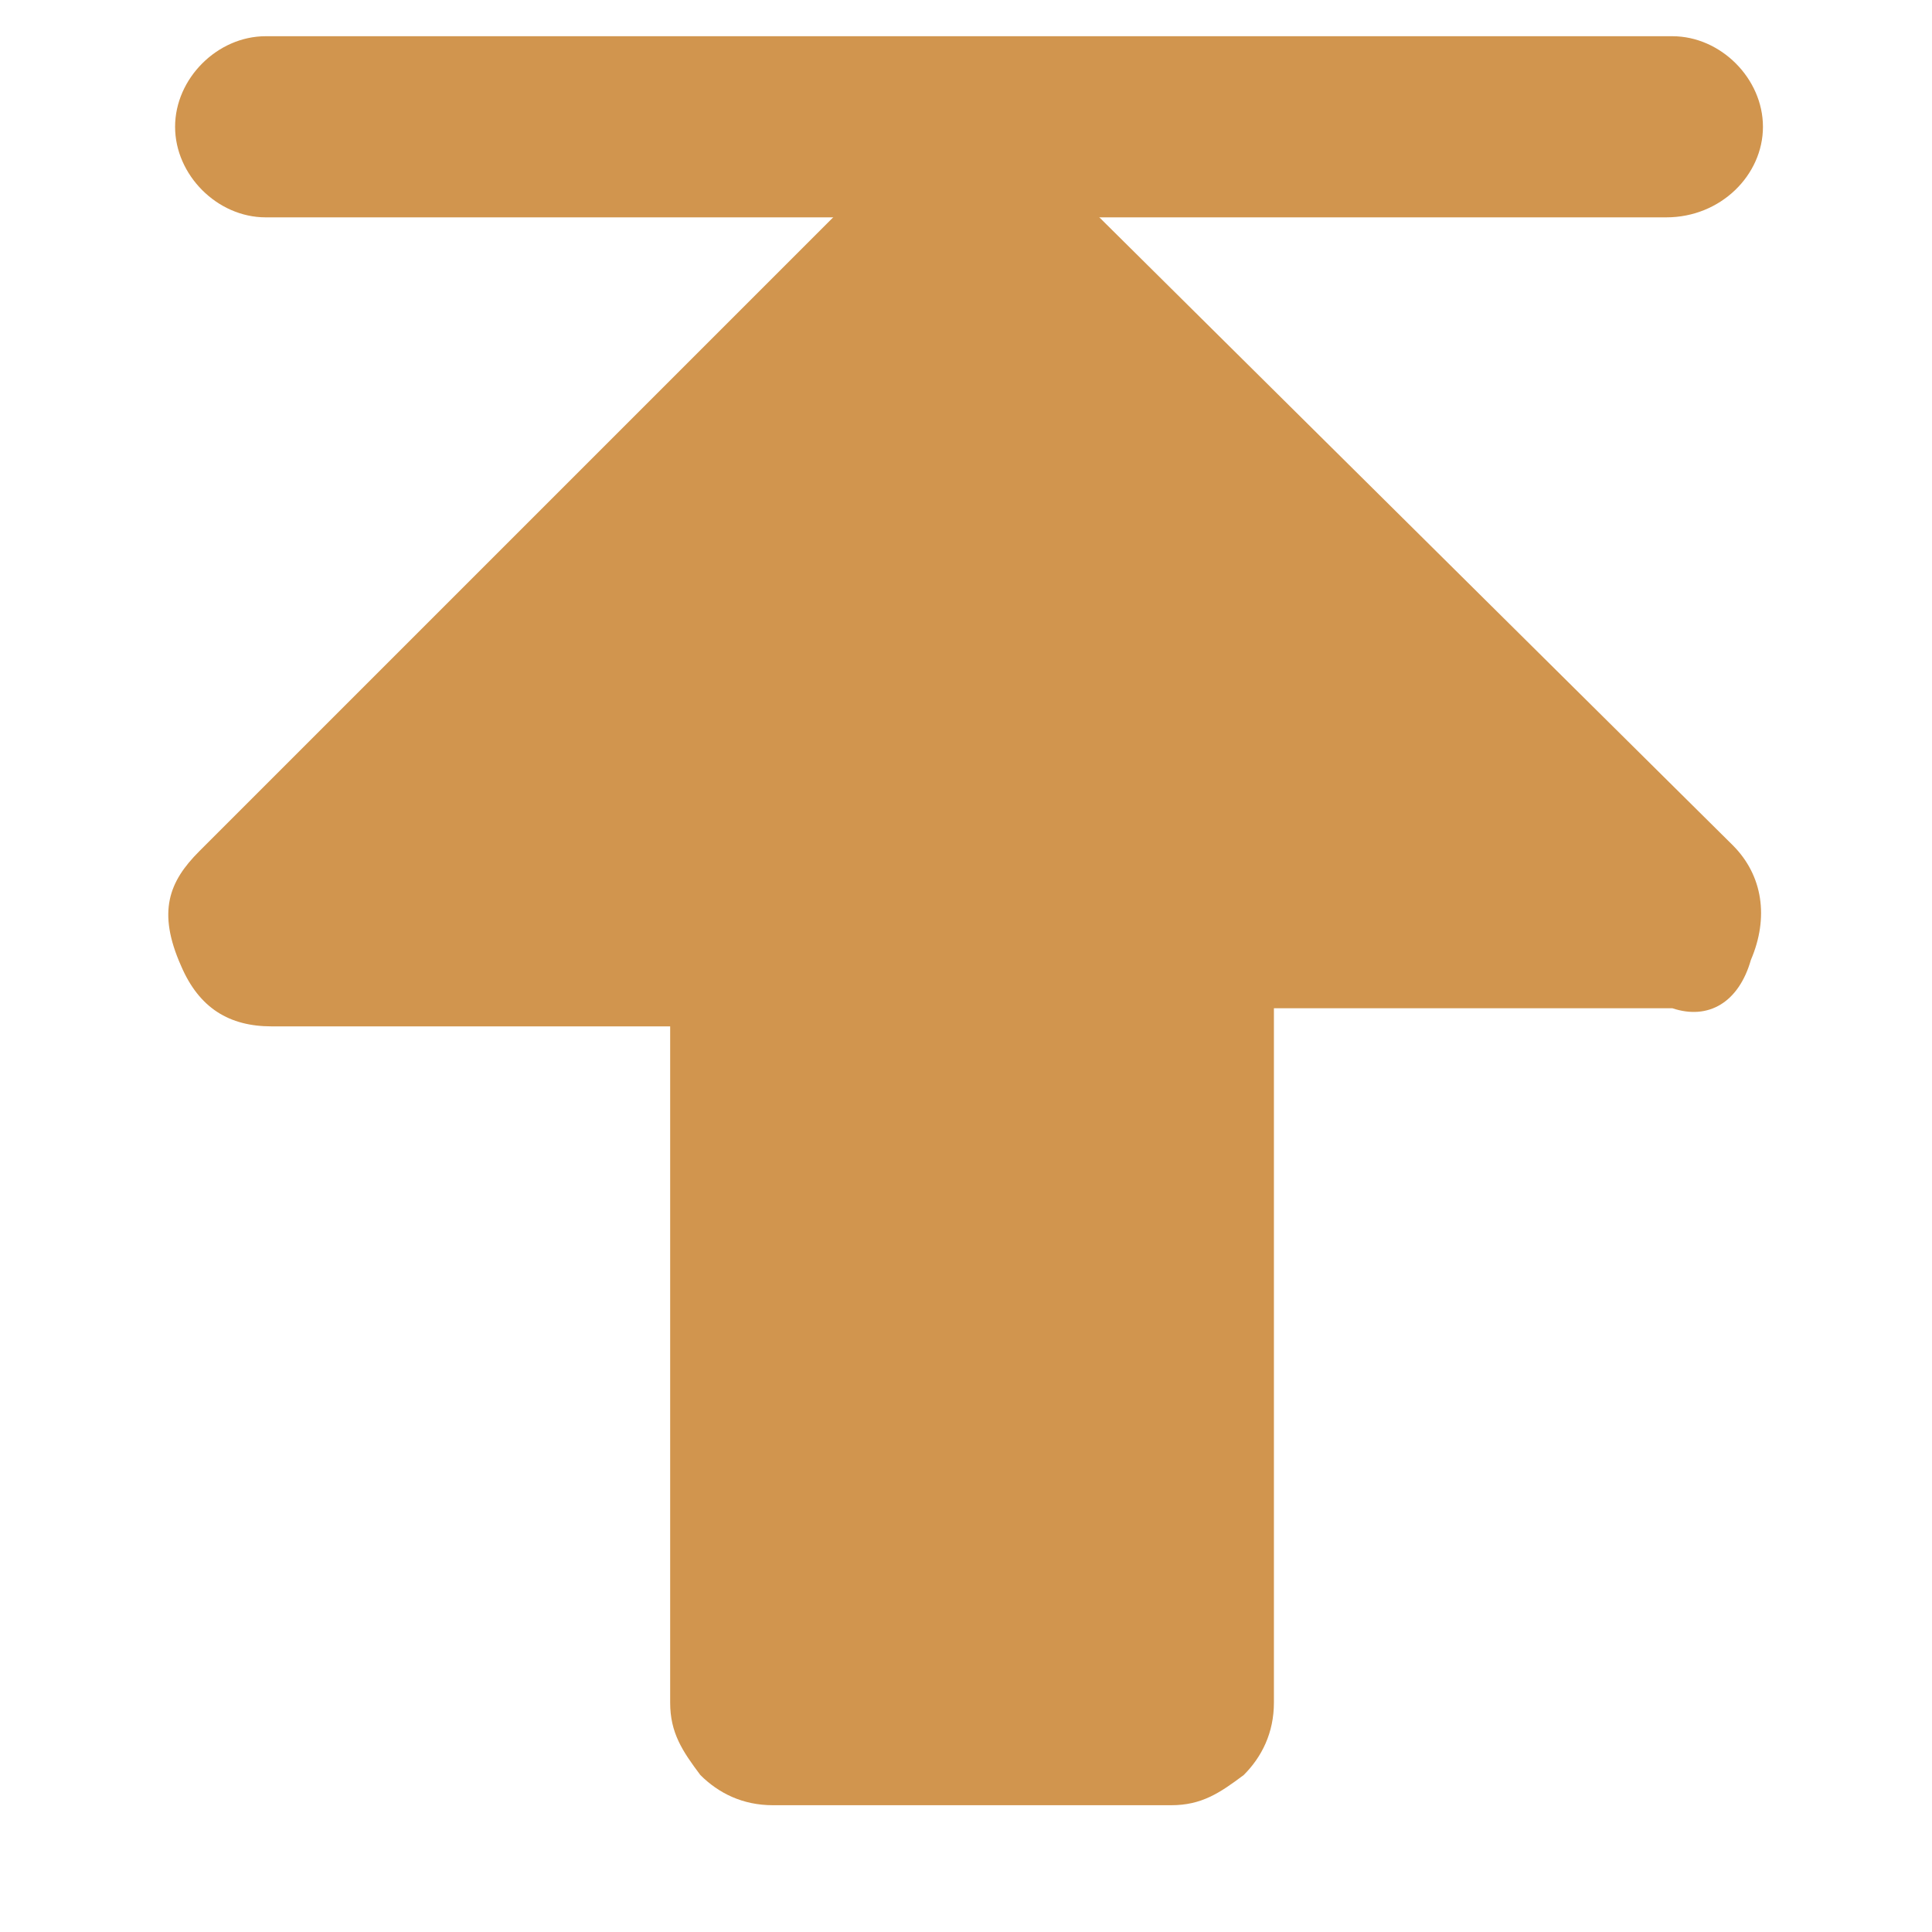
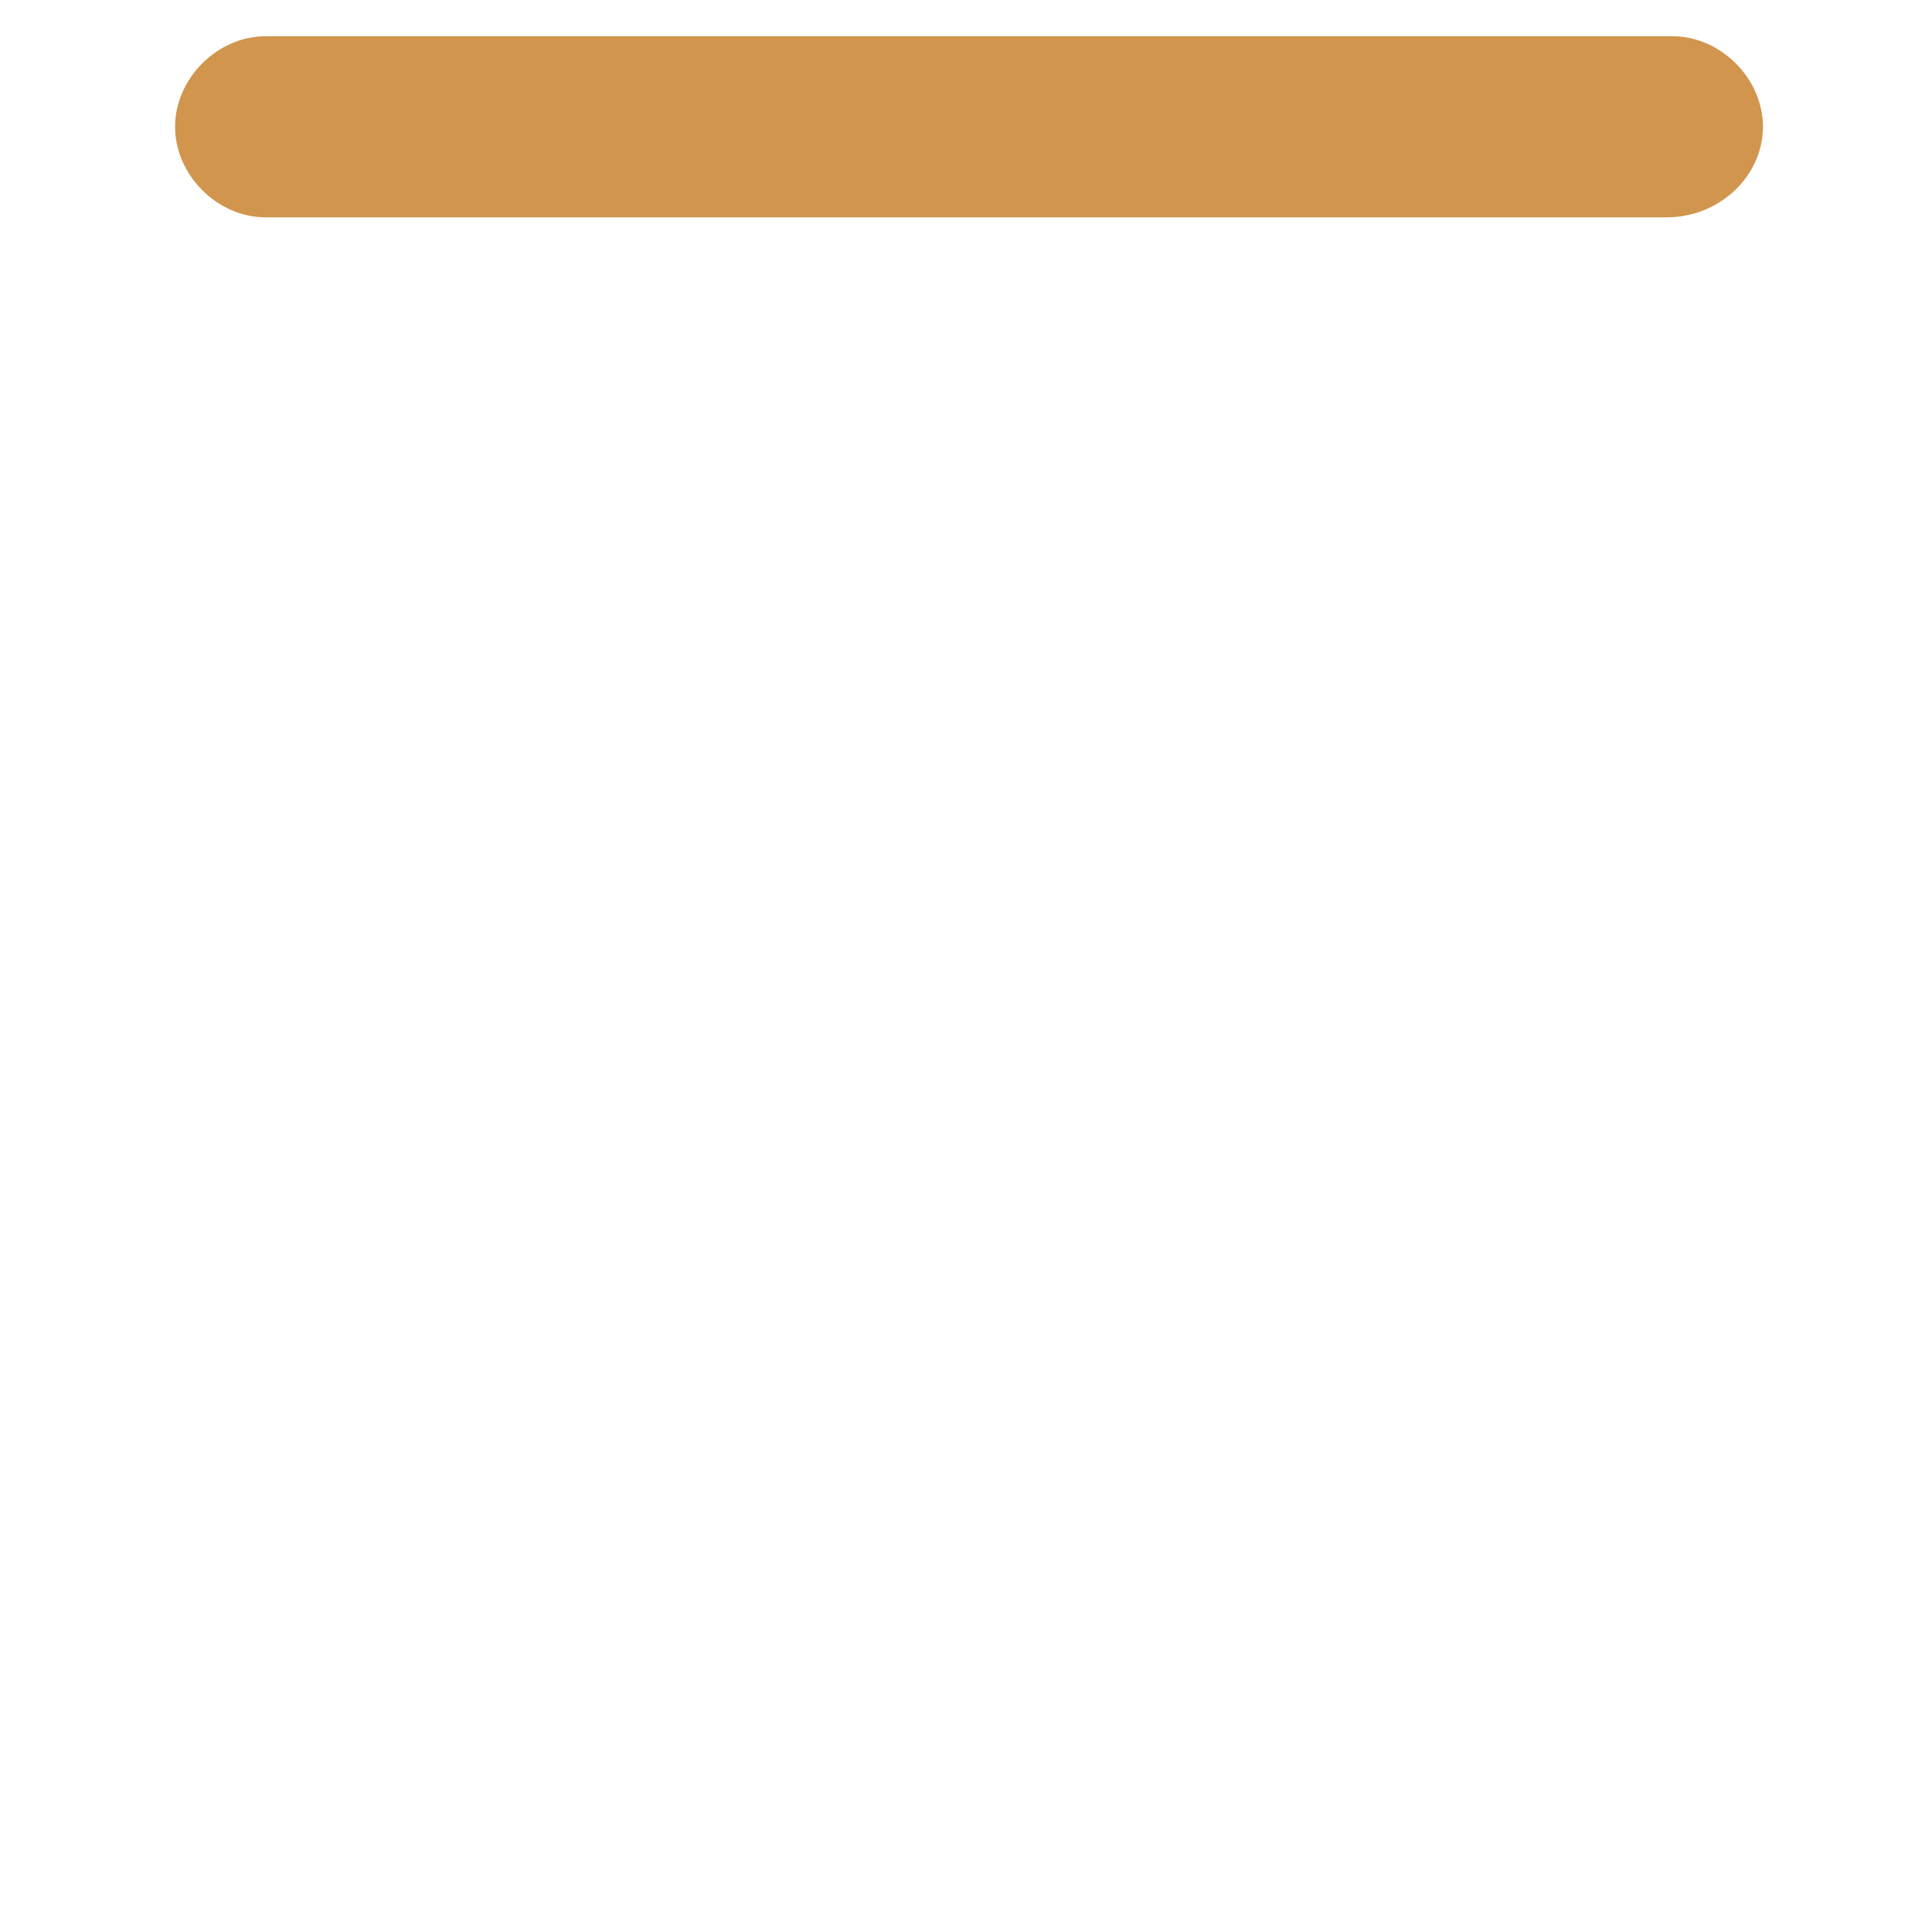
<svg xmlns="http://www.w3.org/2000/svg" viewBox="0 0 32 32">
-   <path fill="#D1954E" d="M27.7 16.7h-6.6v11.5c0 .5-.2.9-.5 1.2-.4.3-.7.5-1.2.5h-6.6c-.5 0-.9-.2-1.2-.5-.3-.4-.5-.7-.5-1.2V17H4.5c-.7 0-1.2-.3-1.5-1-.4-.9-.2-1.4.3-1.9L14.8 2.6c.4-.3.7-.5 1.2-.5s.9.2 1.2.5L28.7 14c.5.5.6 1.2.3 1.9-.2.7-.7 1-1.3.8z" />
  <path fill="#D1954E" d="M27.6 3.6H4.4c-.8 0-1.5-.7-1.5-1.5S3.6.6 4.4.6h23.3c.8 0 1.5.7 1.5 1.5s-.7 1.5-1.6 1.5z" />
</svg>